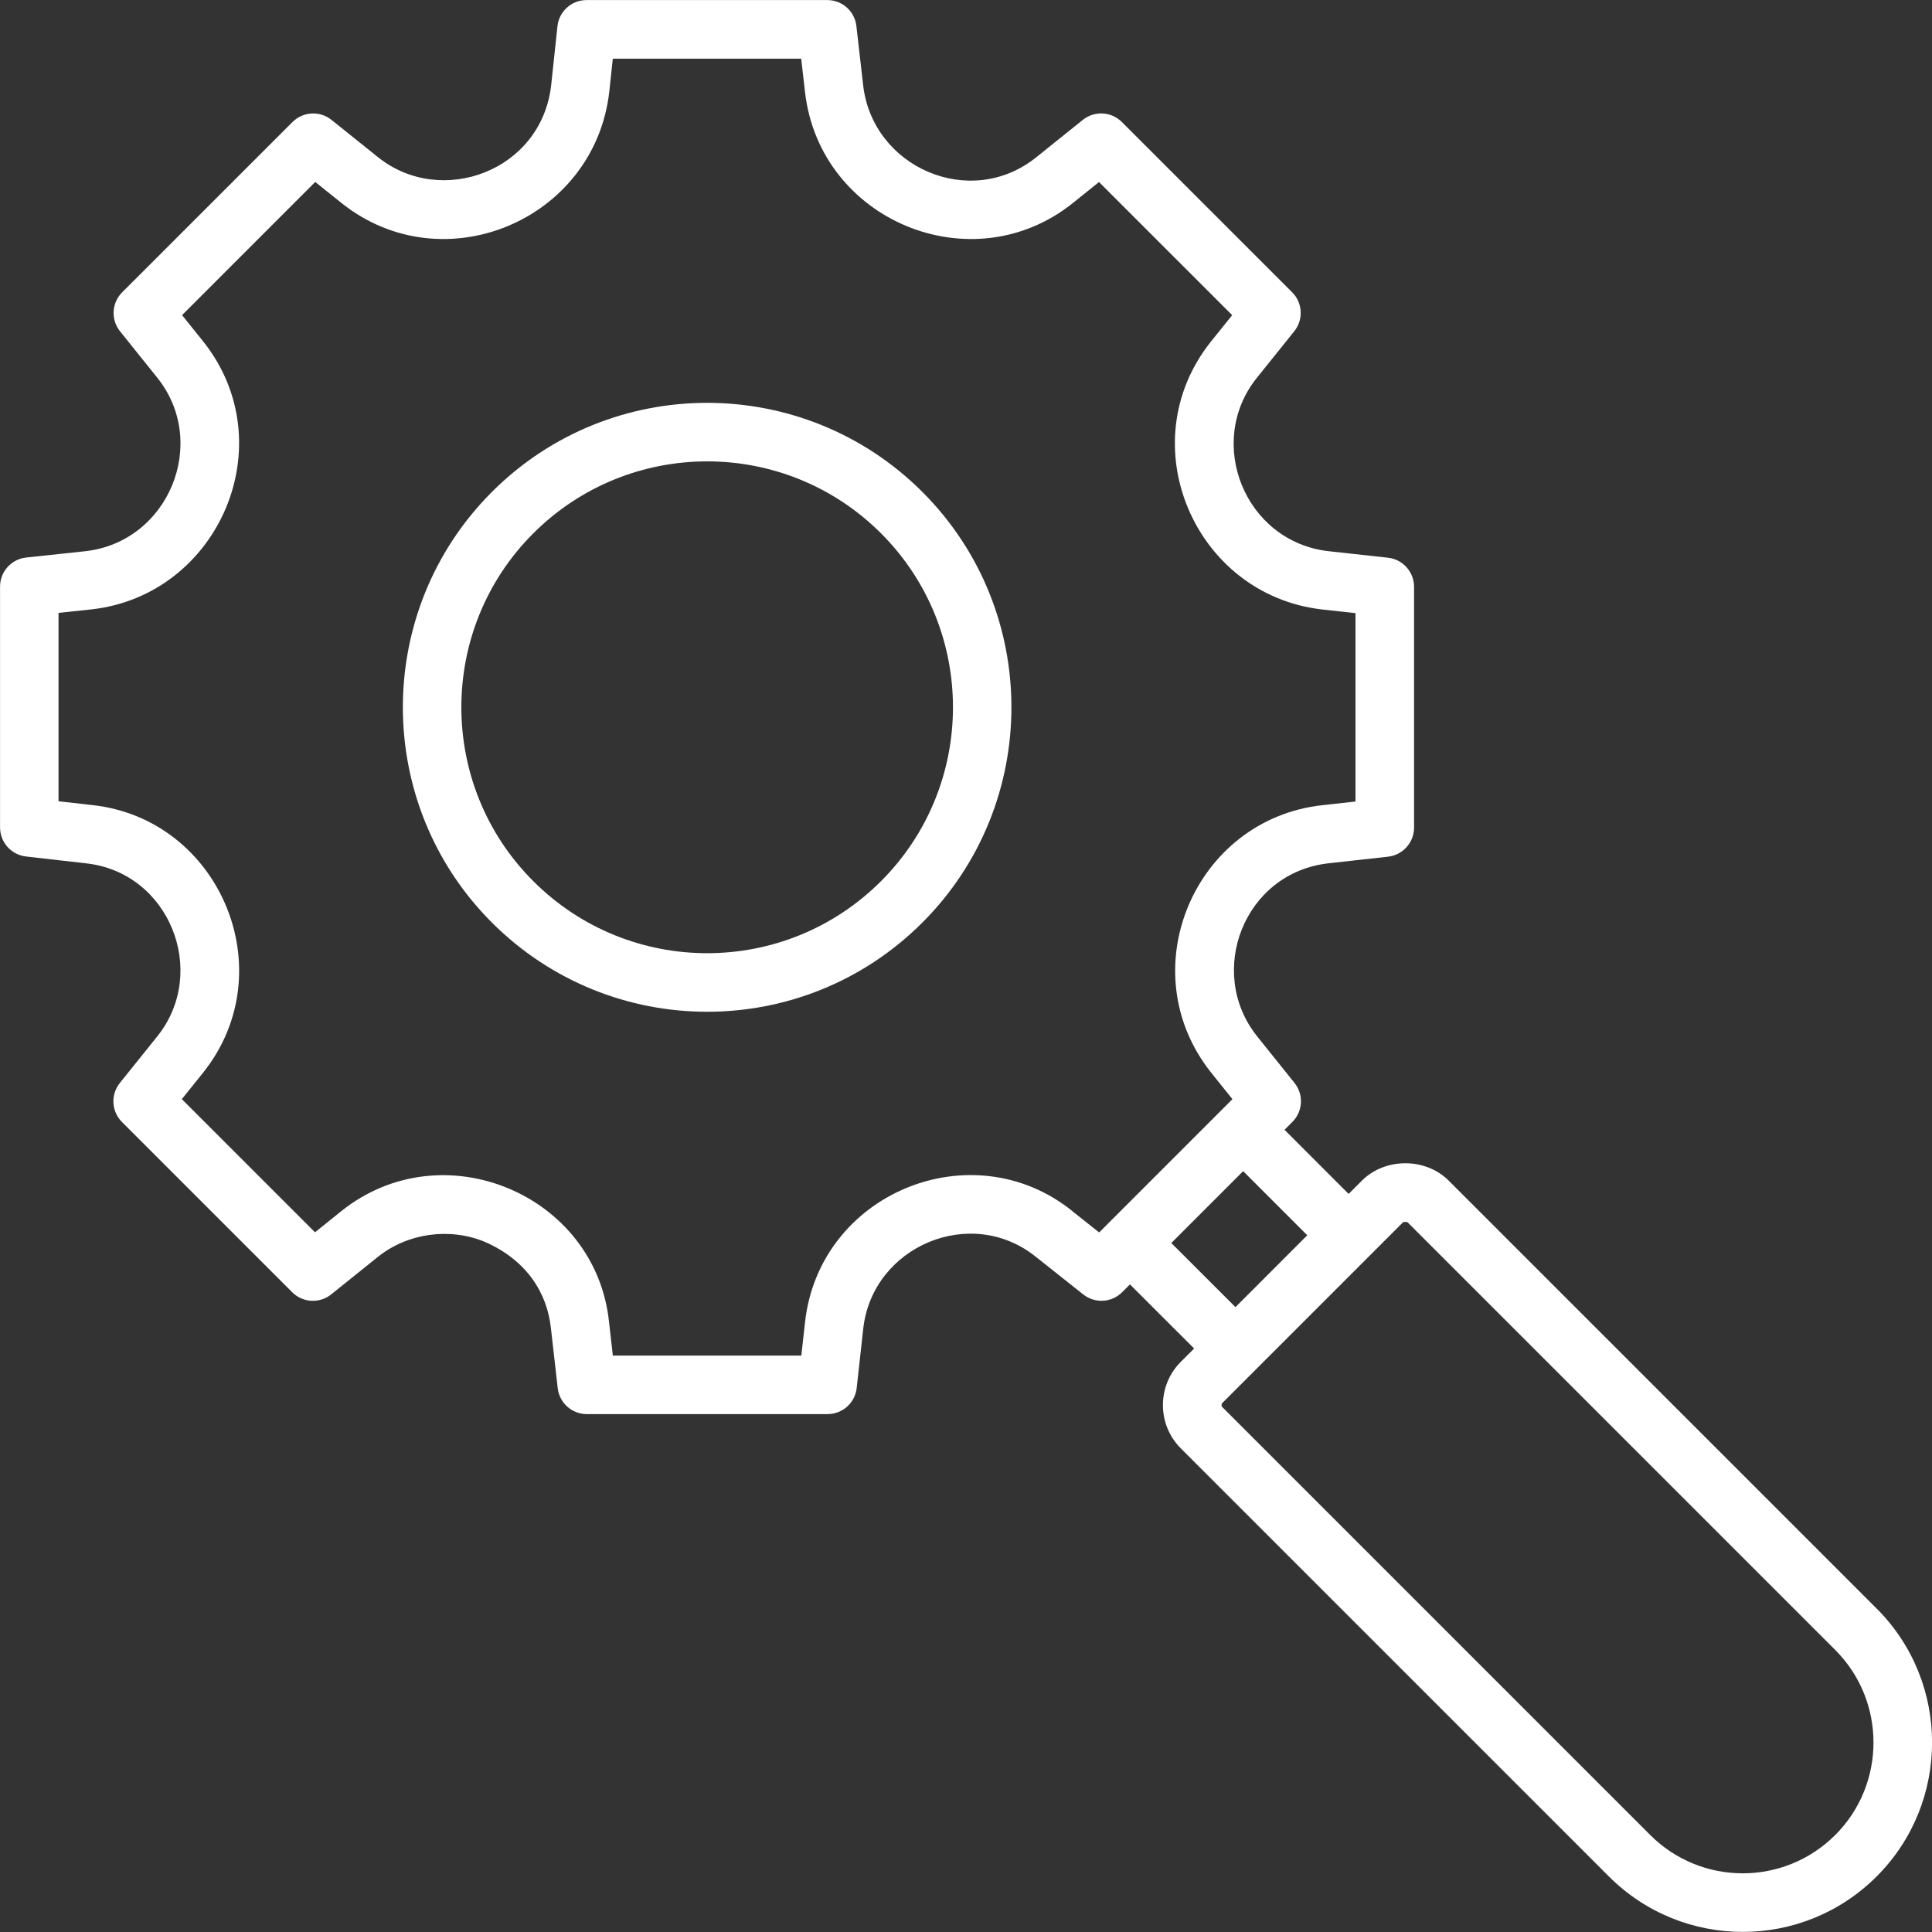
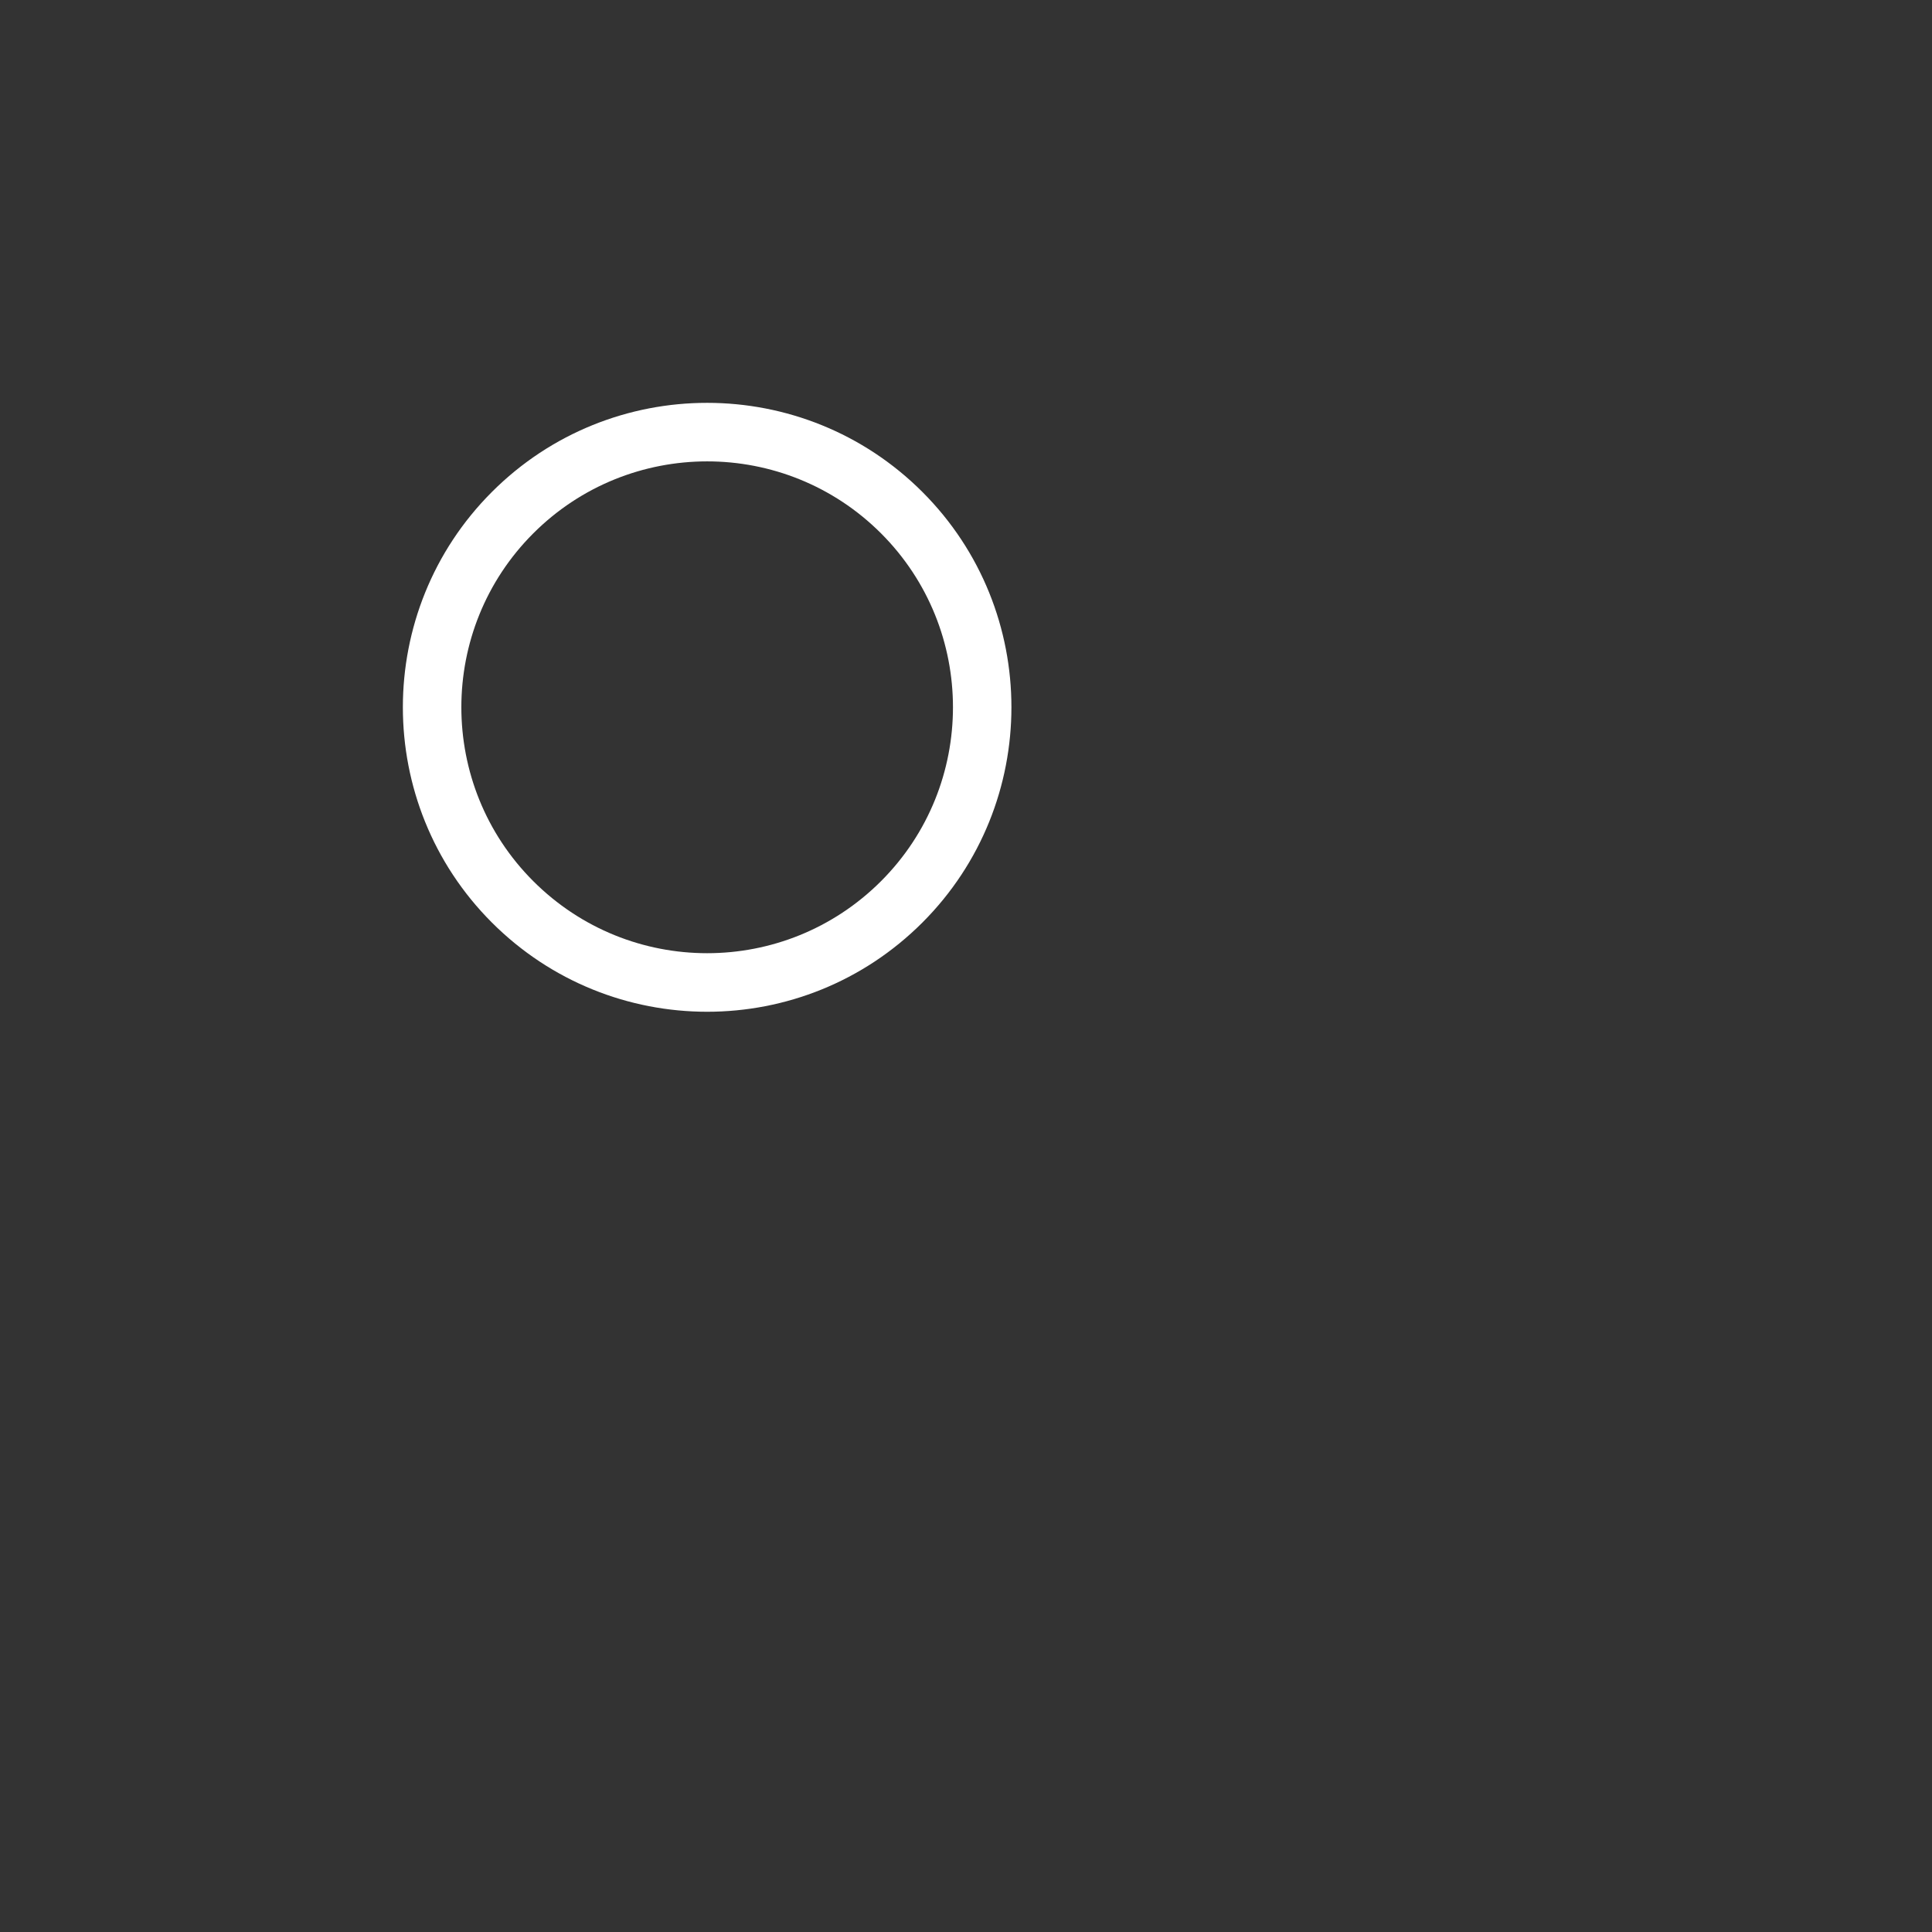
<svg xmlns="http://www.w3.org/2000/svg" id="Layer_1" data-name="Layer 1" viewBox="0 0 512 512">
  <rect x="0" y="0" width="512" height="512" fill="#333333" stroke="none" />
  <defs>
    <style>
      .cls-1 {
        fill: #fff;
        stroke-width: 0px;
      }
    </style>
  </defs>
-   <path class="cls-1" d="M497.33,426.29l-113.42-113.42c-6.12-6.13-16.85-6.12-22.98,0l-3.53,3.53-16.99-16.99,2.08-2.08c2.8-2.8,3.05-7.25.57-10.34l-9.92-12.37c-13.55-16.96-3.53-43.39,19.03-45.85l15.67-1.74c3.93-.44,6.9-3.76,6.9-7.71v-63.81c0-3.95-2.98-7.28-6.91-7.71l-15.76-1.73c-22.19-2.54-32.66-28.77-19.07-45.84l9.99-12.44c2.48-3.09,2.24-7.54-.56-10.34l-45.13-45.12c-2.8-2.8-7.26-3.04-10.34-.56l-12.42,9.97c-17.43,13.93-43.29,2.66-45.79-19.12l-1.8-15.73c-.45-3.92-3.76-6.87-7.7-6.87h-63.81c-3.97,0-7.29,2.99-7.71,6.94l-1.67,15.67c-2.63,22.81-29.18,32.37-45.84,19.06l-12.37-9.92c-3.08-2.47-7.54-2.23-10.34.57l-45.13,45.12c-2.8,2.8-3.05,7.25-.57,10.34l9.92,12.36c13.7,17.17,3.01,43.38-19.06,45.91l-15.73,1.68c-3.94.42-6.93,3.75-6.93,7.71v63.81c0,3.94,2.96,7.26,6.88,7.71l15.89,1.81c22.15,2.41,32.53,28.75,18.97,45.77l-9.99,12.44c-2.48,3.08-2.24,7.54.56,10.34l45.12,45.12c2.8,2.8,7.26,3.04,10.34.56l12.42-9.98c7.85-6.26,18.96-7.81,28.3-3.93h0c10.9,4.76,16.5,13.36,17.5,22.91l1.8,15.85c.44,3.92,3.76,6.88,7.7,6.88h63.82c3.95,0,7.27-2.97,7.71-6.9l1.73-15.68c2.39-21.9,28.56-33.01,45.8-19.06l12.51,9.93c3.09,2.45,7.52,2.2,10.31-.59l2.07-2.07,17,16.99-3.51,3.51c-6.35,6.35-6.33,16.65,0,22.97l113.42,113.42c19.61,19.61,51.37,19.61,70.98,0,19.57-19.57,19.57-51.41,0-70.98h0ZM284.26,321.01c-26.5-21.44-67.17-4.95-70.93,29.48l-.97,8.76h-49.95l-1.01-8.9c-3.52-33.82-44.05-50.86-70.91-29.42l-7.01,5.64-35.29-35.29,5.66-7.04c21.51-26.99,4.39-67.21-29.36-70.88l-8.98-1.02v-49.92l8.85-.94c33.74-3.86,51.06-43.93,29.47-71.02l-5.58-6.95,35.29-35.29,6.97,5.59c26.89,21.44,67.04,4.62,70.95-29.47l.94-8.79h49.92l1.02,8.86c3.9,34.08,44.2,50.76,70.9,29.46l7.01-5.63,35.29,35.28-5.66,7.04c-21.55,27.07-4.29,67.08,29.45,70.95l8.89.98v49.92l-8.75.97c-33.9,3.69-51.09,43.87-29.44,70.96l5.58,6.95-35.32,35.32-7.03-5.58v-.02ZM310.41,329.41l19.04-19.04,16.99,16.99-19.03,19.04-17-16.99ZM486.36,486.29c-13.55,13.55-35.5,13.54-49.04,0l-113.42-113.42c-.24-.24-.24-.79,0-1.03l48-48h1.04l113.42,113.42c13.51,13.52,13.51,35.52,0,49.04h0Z" />
  <path class="cls-1" d="M130.35,130.38c-31.45,31.46-31.45,82.65,0,114.1,31.52,31.52,82.57,31.54,114.1,0,31.45-31.46,31.45-82.65,0-114.1s-82.57-31.54-114.1,0ZM233.49,233.51c-25.46,25.46-66.69,25.47-92.17,0-25.41-25.41-25.41-66.75,0-92.16s66.69-25.47,92.17,0c25.41,25.41,25.41,66.75,0,92.16Z" />
</svg>